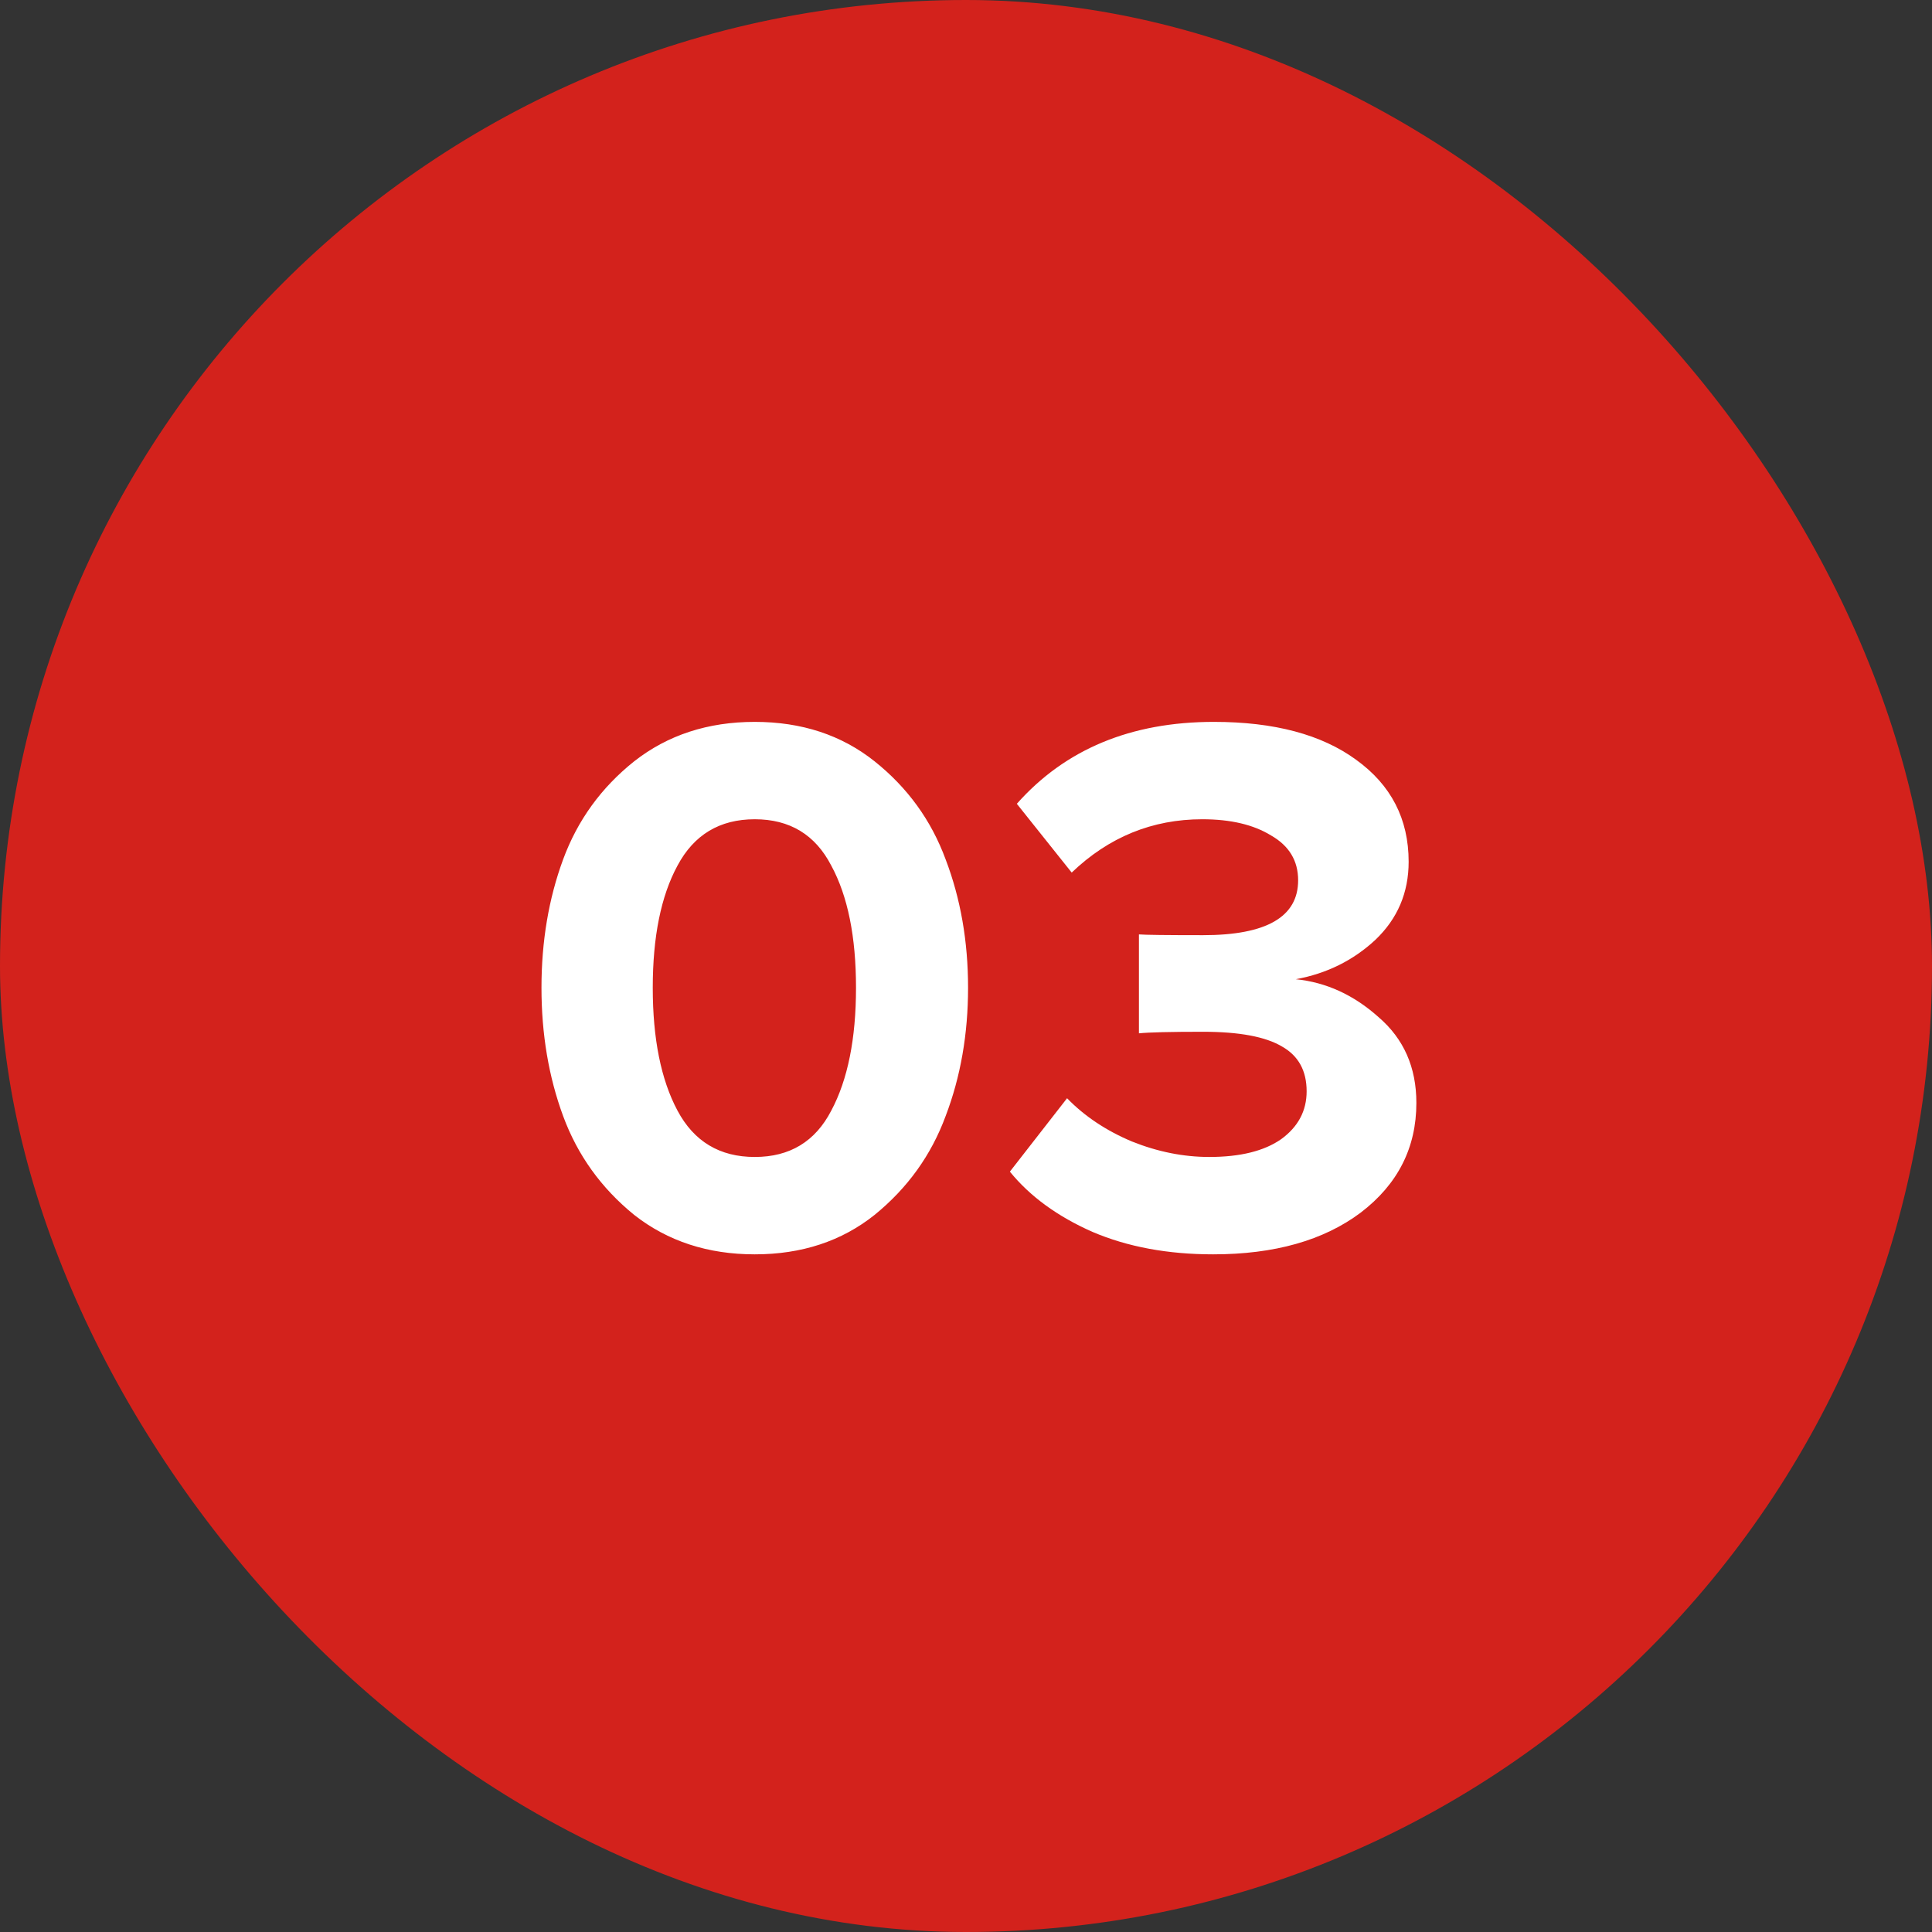
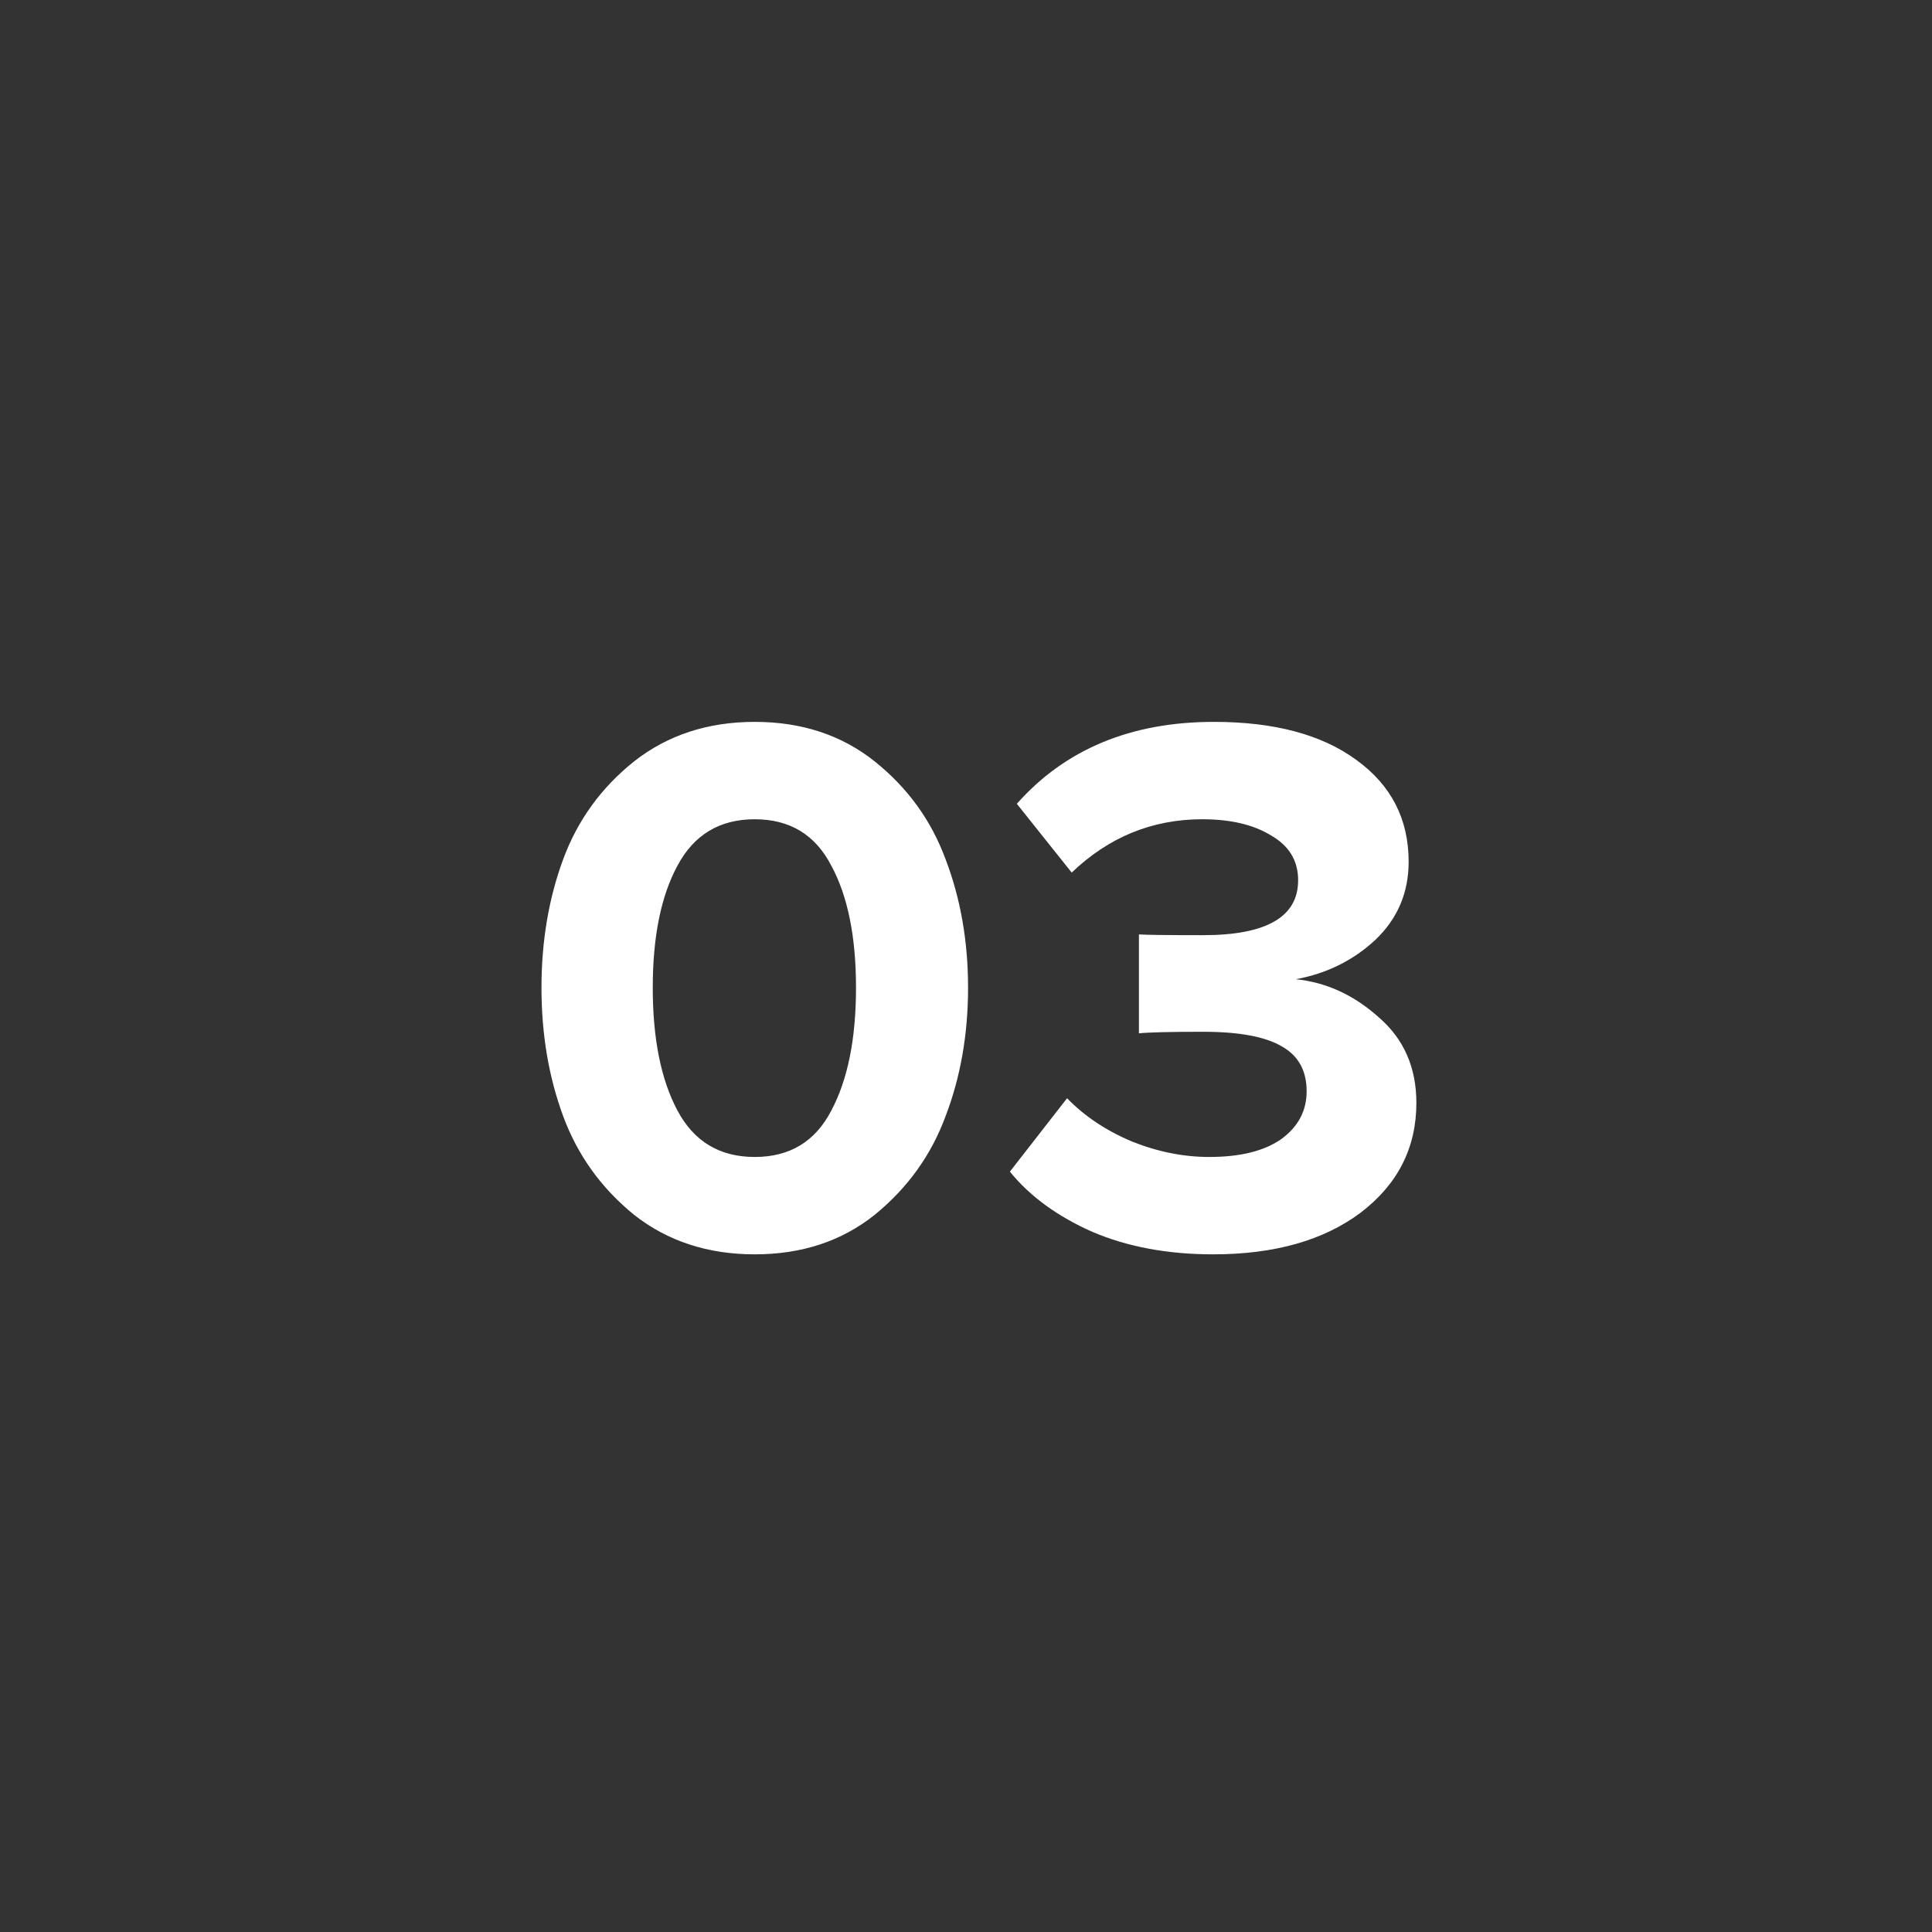
<svg xmlns="http://www.w3.org/2000/svg" width="45" height="45" viewBox="0 0 45 45" fill="none">
  <rect x="0" y="0" width="45" height="45" fill="#333333" stroke="none" />
-   <rect width="45" height="45" rx="22.5" fill="#D3221C" />
  <path d="M20.37 28.298C19.602 28.91 18.672 29.216 17.58 29.216C16.488 29.216 15.552 28.91 14.772 28.298C14.004 27.674 13.452 26.906 13.116 25.994C12.78 25.082 12.612 24.086 12.612 23.006C12.612 21.926 12.78 20.93 13.116 20.018C13.452 19.106 14.004 18.344 14.772 17.732C15.552 17.12 16.488 16.814 17.58 16.814C18.672 16.814 19.602 17.12 20.37 17.732C21.138 18.344 21.69 19.106 22.026 20.018C22.374 20.93 22.548 21.926 22.548 23.006C22.548 24.086 22.374 25.082 22.026 25.994C21.69 26.906 21.138 27.674 20.37 28.298ZM15.78 25.868C16.164 26.588 16.764 26.948 17.58 26.948C18.396 26.948 18.99 26.588 19.362 25.868C19.746 25.148 19.938 24.194 19.938 23.006C19.938 21.818 19.746 20.87 19.362 20.162C18.99 19.442 18.396 19.082 17.58 19.082C16.764 19.082 16.164 19.442 15.78 20.162C15.396 20.87 15.204 21.818 15.204 23.006C15.204 24.194 15.396 25.148 15.78 25.868ZM28.256 29.216C27.2 29.216 26.264 29.042 25.448 28.694C24.632 28.334 23.99 27.866 23.522 27.29L24.854 25.58C25.262 26 25.766 26.336 26.366 26.588C26.966 26.828 27.566 26.948 28.166 26.948C28.886 26.948 29.444 26.81 29.84 26.534C30.236 26.246 30.434 25.874 30.434 25.418C30.434 24.938 30.242 24.59 29.858 24.374C29.474 24.146 28.862 24.032 28.022 24.032C27.266 24.032 26.768 24.044 26.528 24.068V21.764C26.672 21.776 27.17 21.782 28.022 21.782C29.498 21.782 30.236 21.356 30.236 20.504C30.236 20.048 30.026 19.7 29.606 19.46C29.198 19.208 28.664 19.082 28.004 19.082C26.84 19.082 25.826 19.496 24.962 20.324L23.684 18.722C24.812 17.45 26.342 16.814 28.274 16.814C29.678 16.814 30.782 17.108 31.586 17.696C32.402 18.284 32.81 19.076 32.81 20.072C32.81 20.792 32.552 21.398 32.036 21.89C31.52 22.37 30.902 22.676 30.182 22.808C30.89 22.88 31.532 23.174 32.108 23.69C32.696 24.194 32.99 24.86 32.99 25.688C32.99 26.732 32.558 27.584 31.694 28.244C30.83 28.892 29.684 29.216 28.256 29.216Z" fill="white" />
</svg>